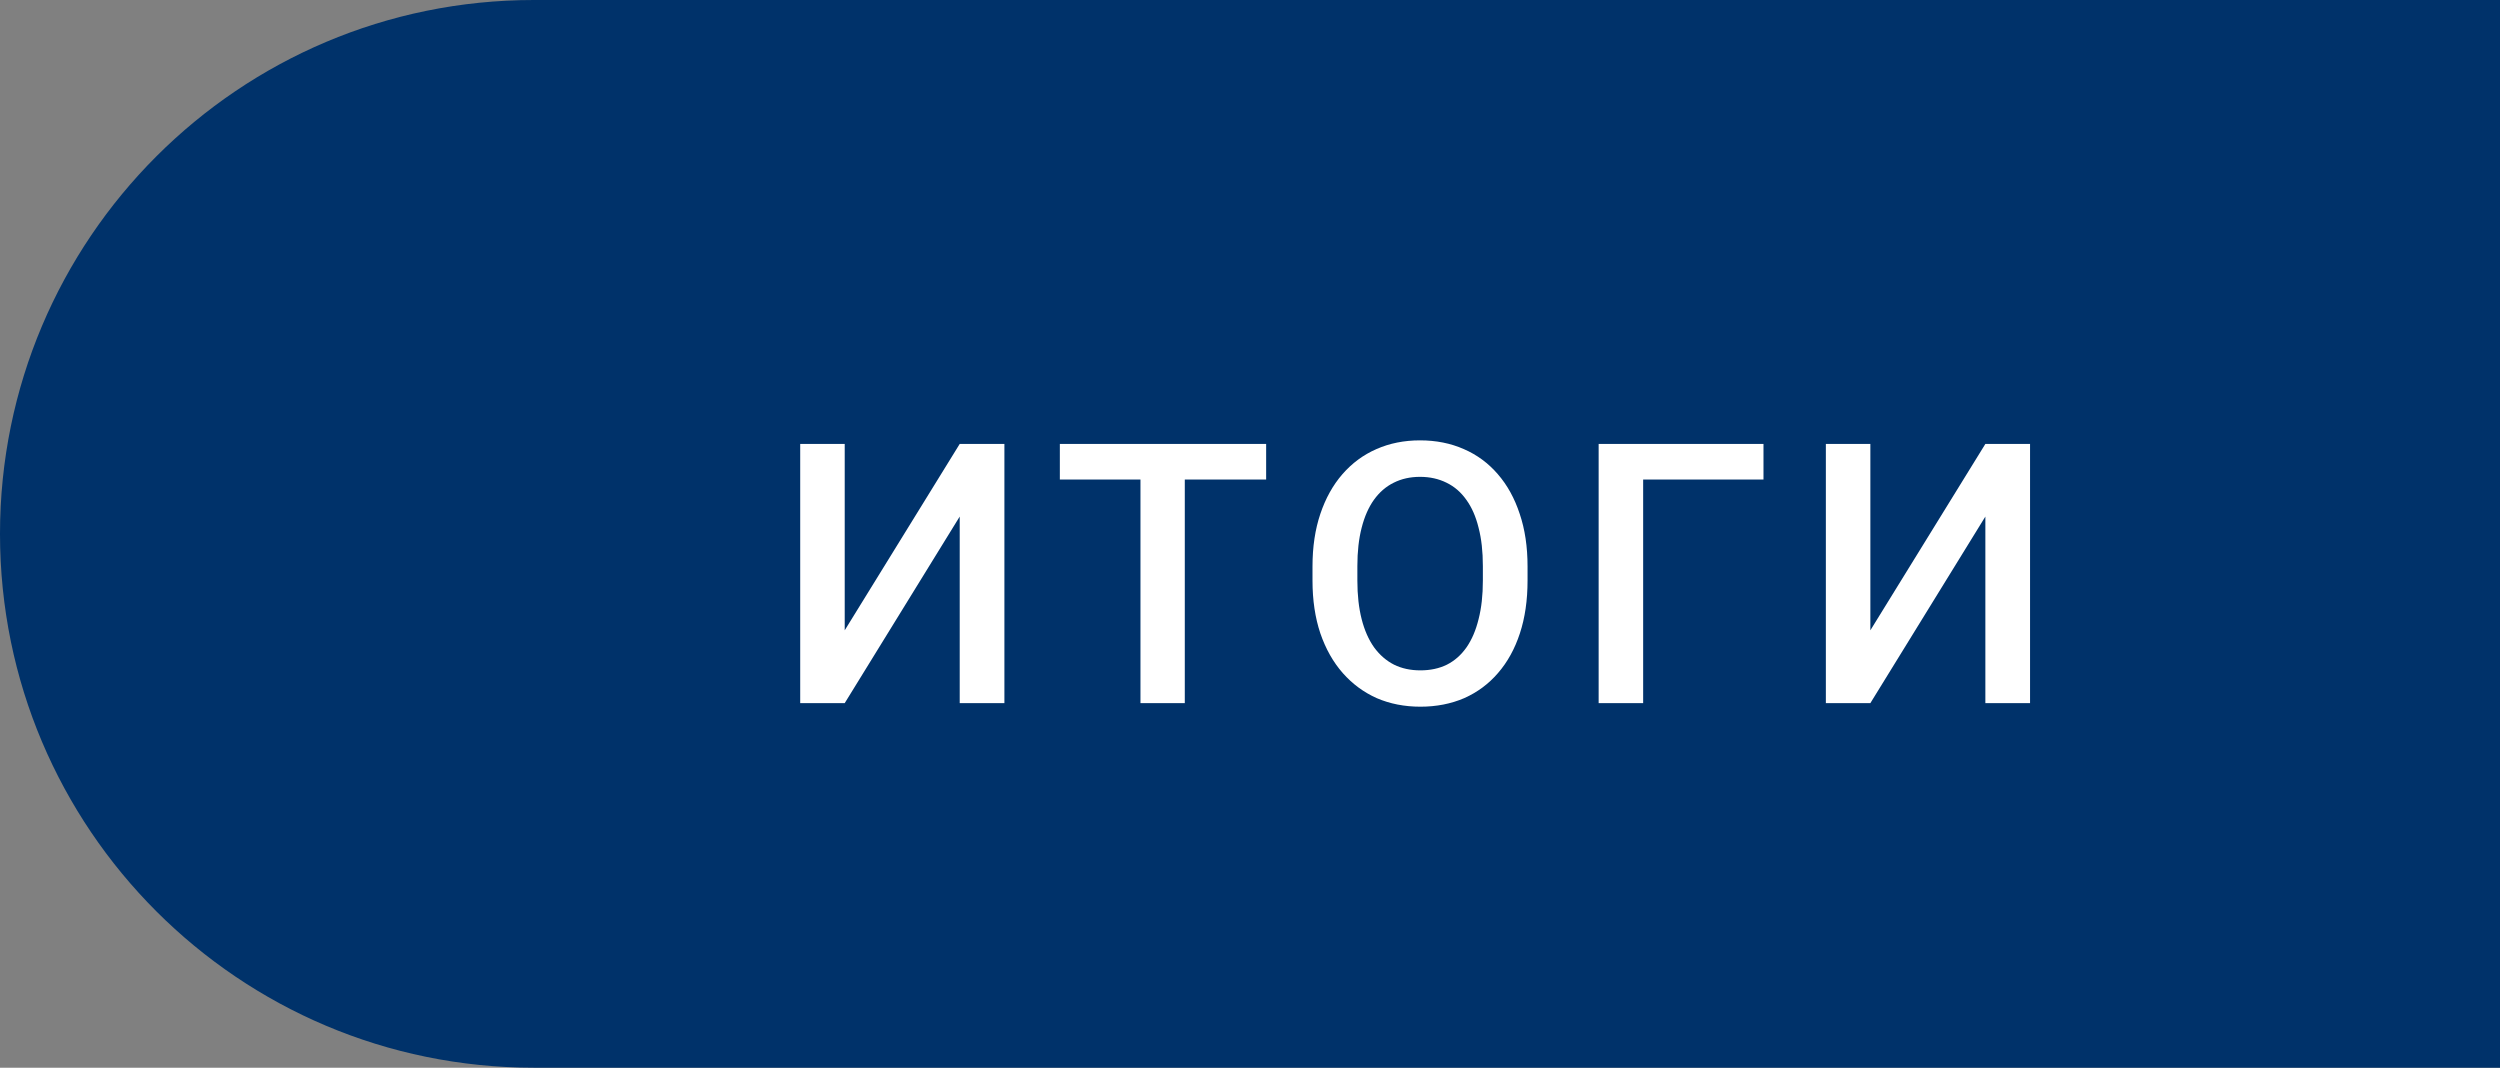
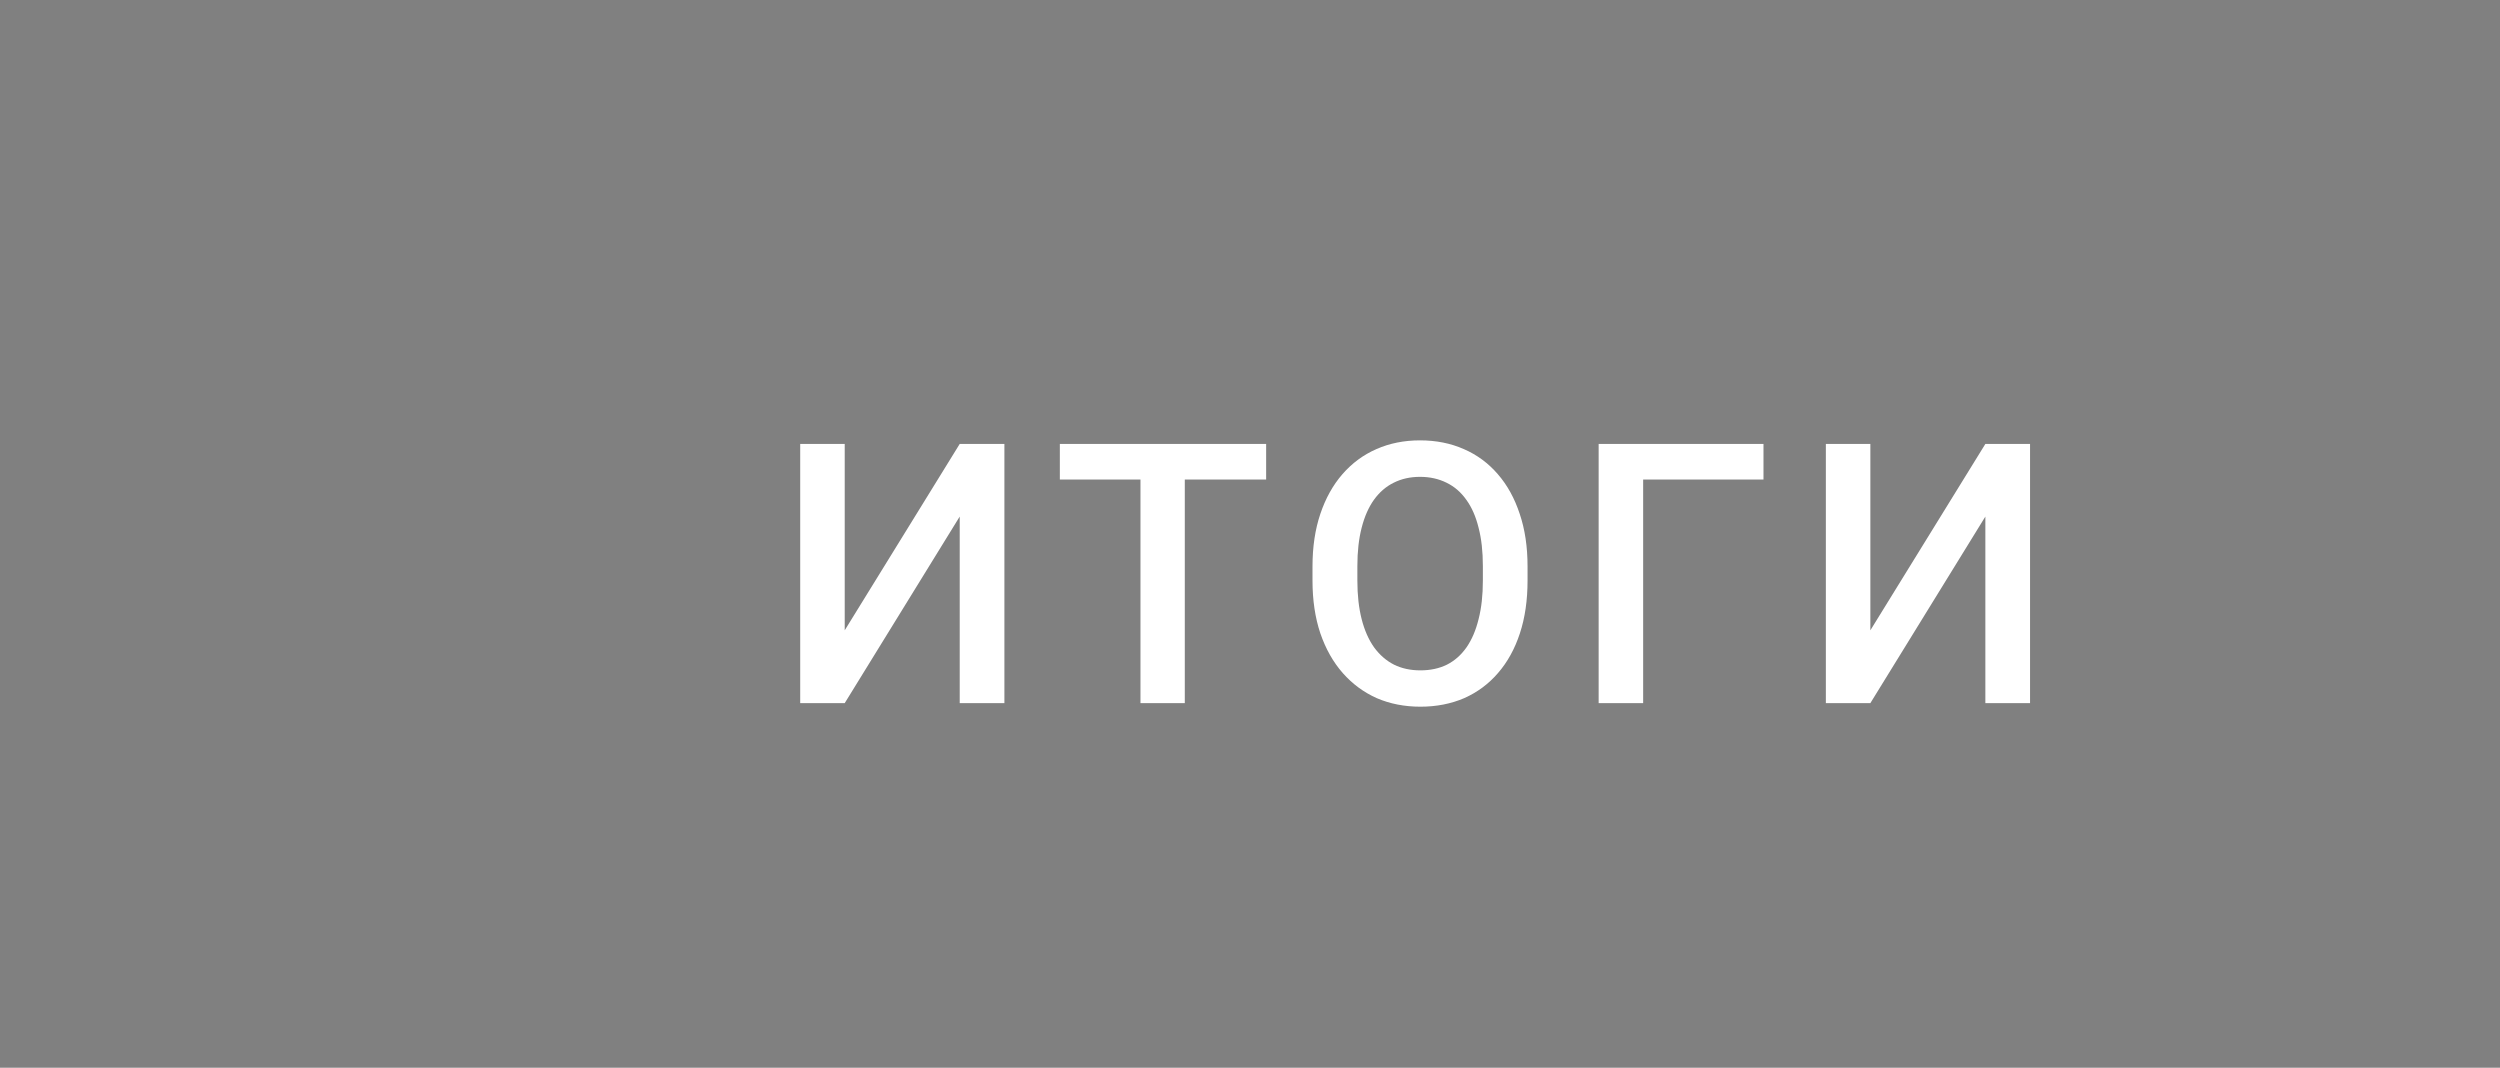
<svg xmlns="http://www.w3.org/2000/svg" width="96" height="41" viewBox="0 0 96 41" fill="none">
  <rect x="0" y="0" width="96" height="41" fill="#808080" stroke="none" />
-   <path d="M0 20.5C0 9.178 9.178 0 20.5 0H96V41H20.5C9.178 41 0 31.822 0 20.5Z" fill="#00326A" />
  <path d="M32.437 24.204L36.853 17.047H38.569V27H36.853V19.836L32.437 27H30.728V17.047H32.437V24.204ZM45.496 17.047V27H43.794V17.047H45.496ZM48.62 17.047V18.414H40.698V17.047H48.62ZM58.658 21.75V22.297C58.658 23.049 58.56 23.723 58.364 24.32C58.168 24.917 57.888 25.425 57.523 25.845C57.163 26.264 56.73 26.585 56.225 26.809C55.719 27.027 55.158 27.137 54.543 27.137C53.932 27.137 53.374 27.027 52.868 26.809C52.367 26.585 51.932 26.264 51.562 25.845C51.193 25.425 50.906 24.917 50.701 24.32C50.501 23.723 50.4 23.049 50.4 22.297V21.75C50.4 20.998 50.501 20.326 50.701 19.733C50.902 19.136 51.184 18.628 51.549 18.209C51.918 17.785 52.353 17.464 52.855 17.245C53.36 17.022 53.919 16.91 54.529 16.91C55.145 16.91 55.705 17.022 56.211 17.245C56.717 17.464 57.152 17.785 57.517 18.209C57.881 18.628 58.161 19.136 58.357 19.733C58.558 20.326 58.658 20.998 58.658 21.75ZM56.942 22.297V21.736C56.942 21.18 56.888 20.69 56.778 20.267C56.673 19.838 56.516 19.48 56.307 19.193C56.102 18.902 55.849 18.683 55.548 18.537C55.247 18.387 54.907 18.311 54.529 18.311C54.151 18.311 53.814 18.387 53.517 18.537C53.221 18.683 52.968 18.902 52.759 19.193C52.554 19.48 52.396 19.838 52.287 20.267C52.178 20.69 52.123 21.18 52.123 21.736V22.297C52.123 22.853 52.178 23.345 52.287 23.773C52.396 24.202 52.556 24.564 52.766 24.86C52.98 25.152 53.235 25.373 53.531 25.523C53.827 25.669 54.165 25.742 54.543 25.742C54.926 25.742 55.265 25.669 55.562 25.523C55.858 25.373 56.108 25.152 56.313 24.86C56.519 24.564 56.673 24.202 56.778 23.773C56.888 23.345 56.942 22.853 56.942 22.297ZM67.718 17.047V18.414H63.097V27H61.388V17.047H67.718ZM71.822 24.204L76.238 17.047H77.954V27H76.238V19.836L71.822 27H70.113V17.047H71.822V24.204Z" fill="white" />
</svg>